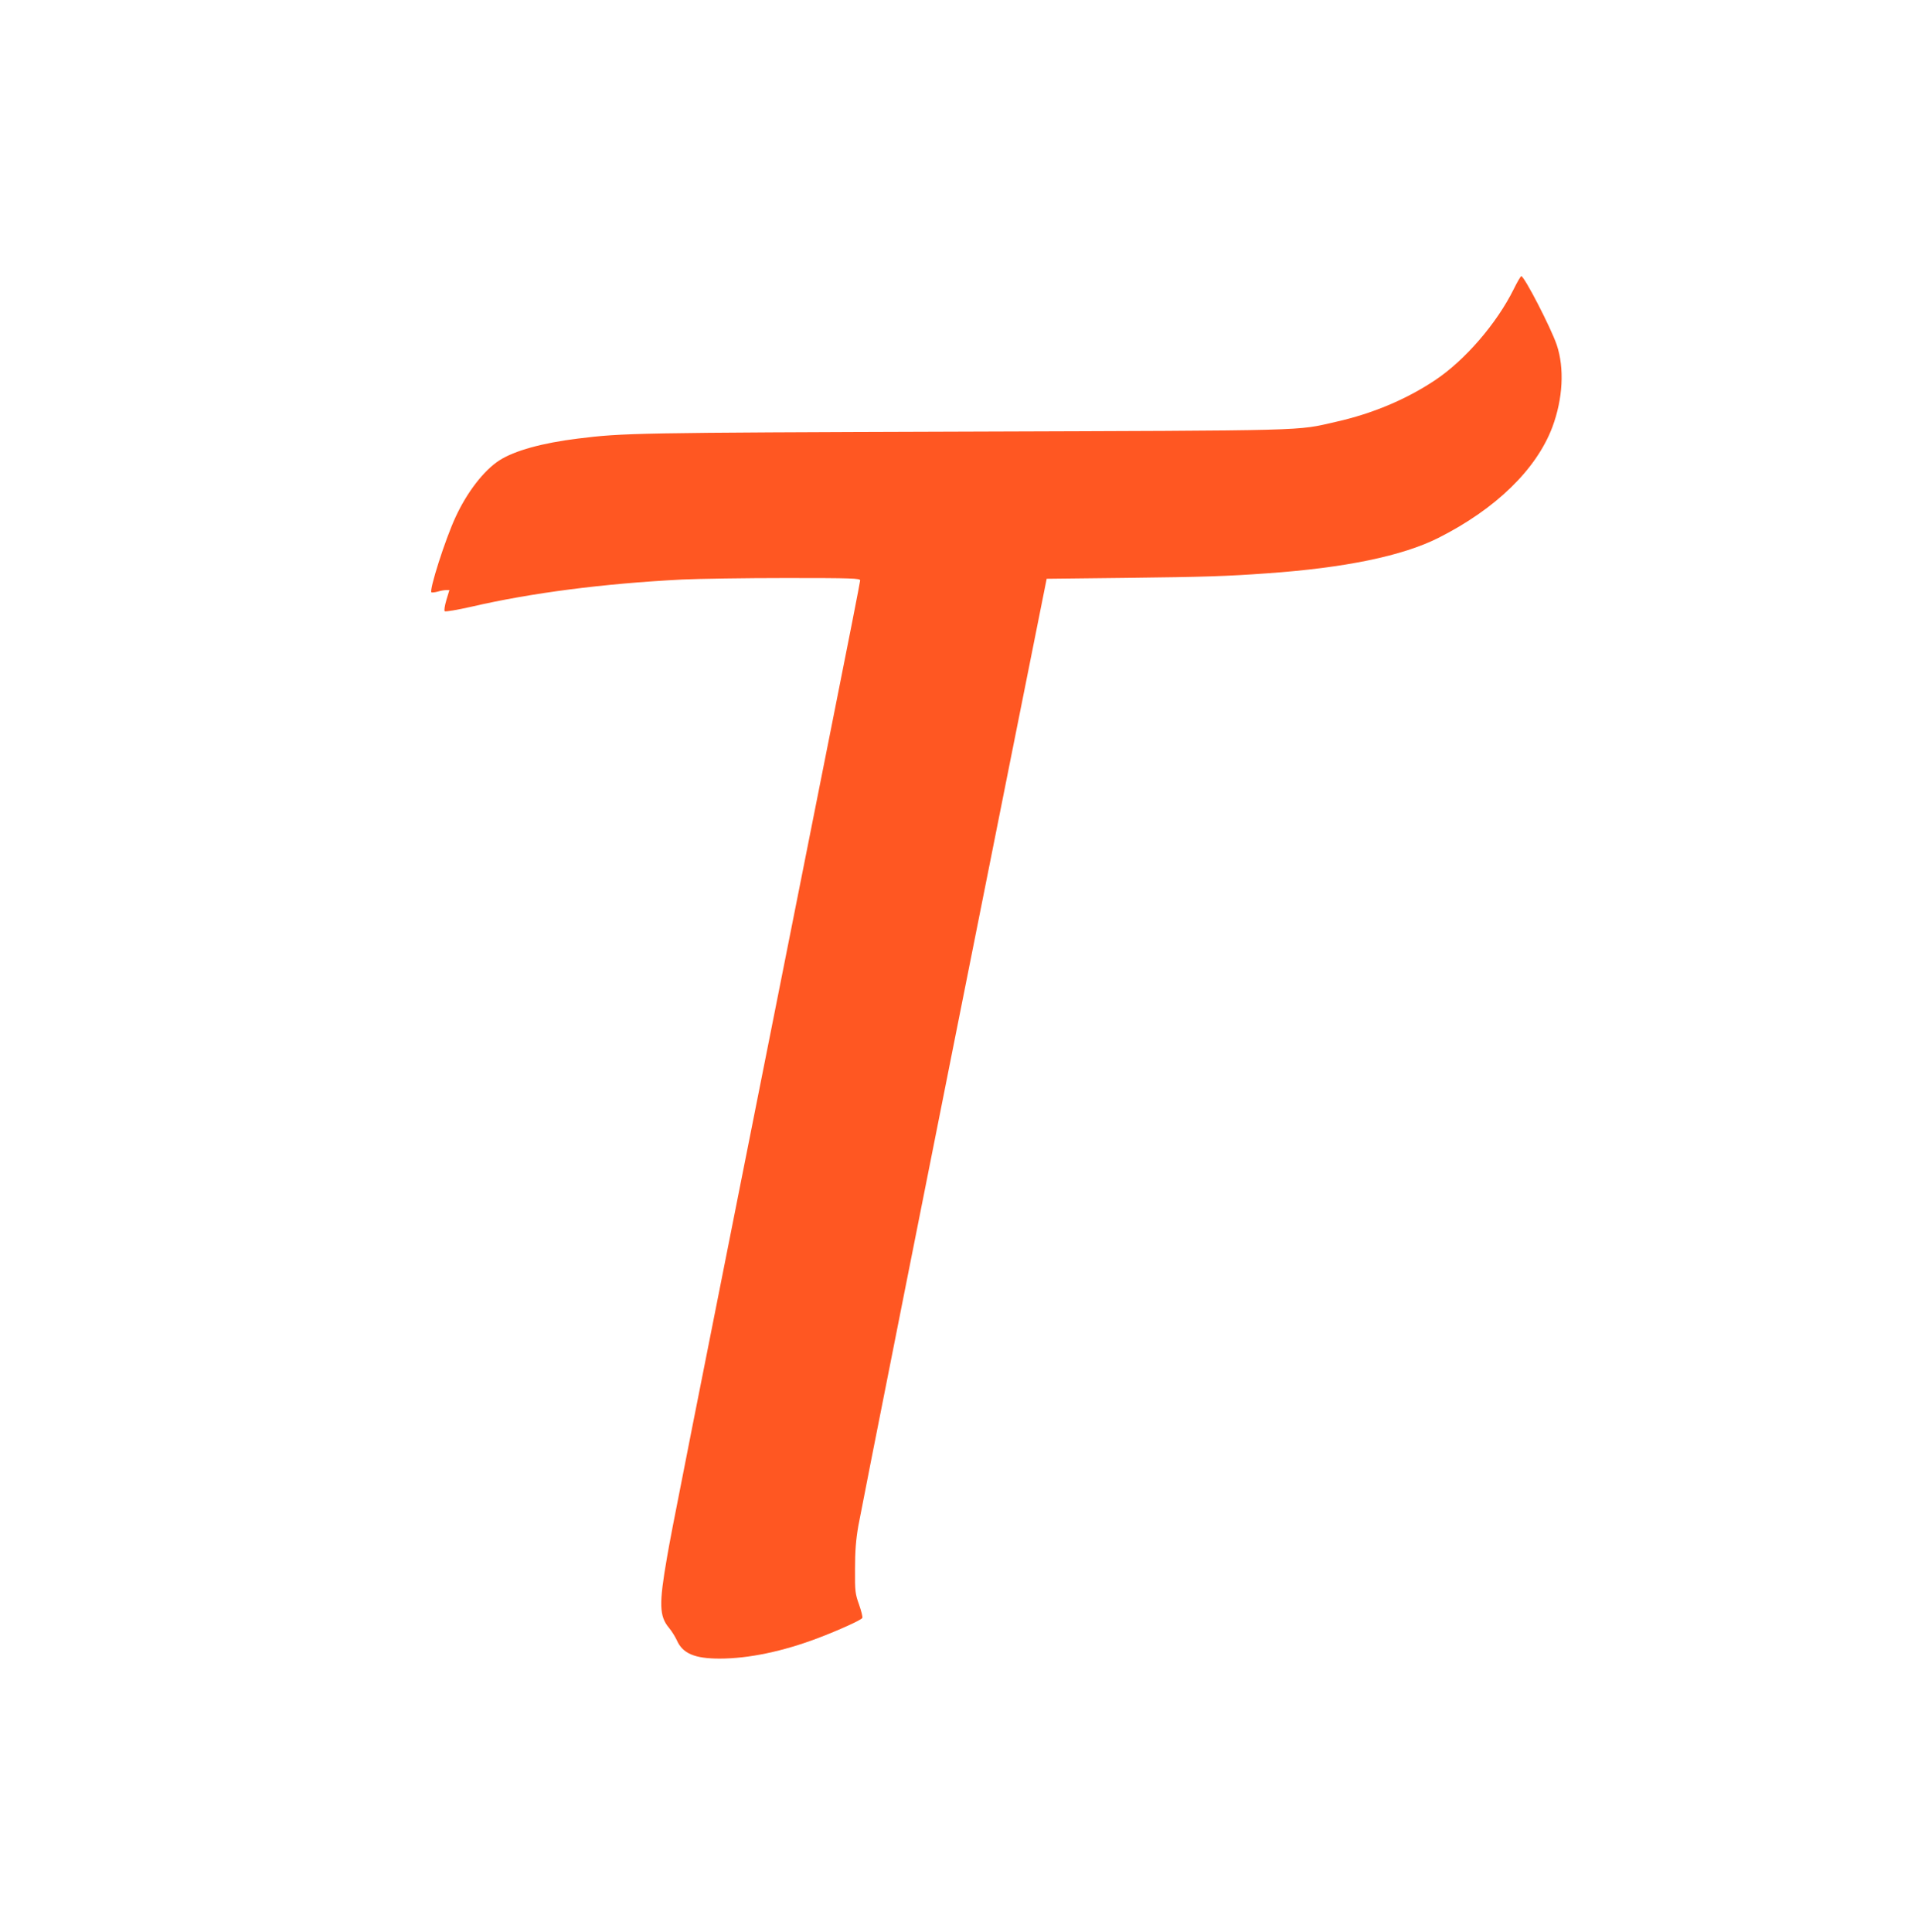
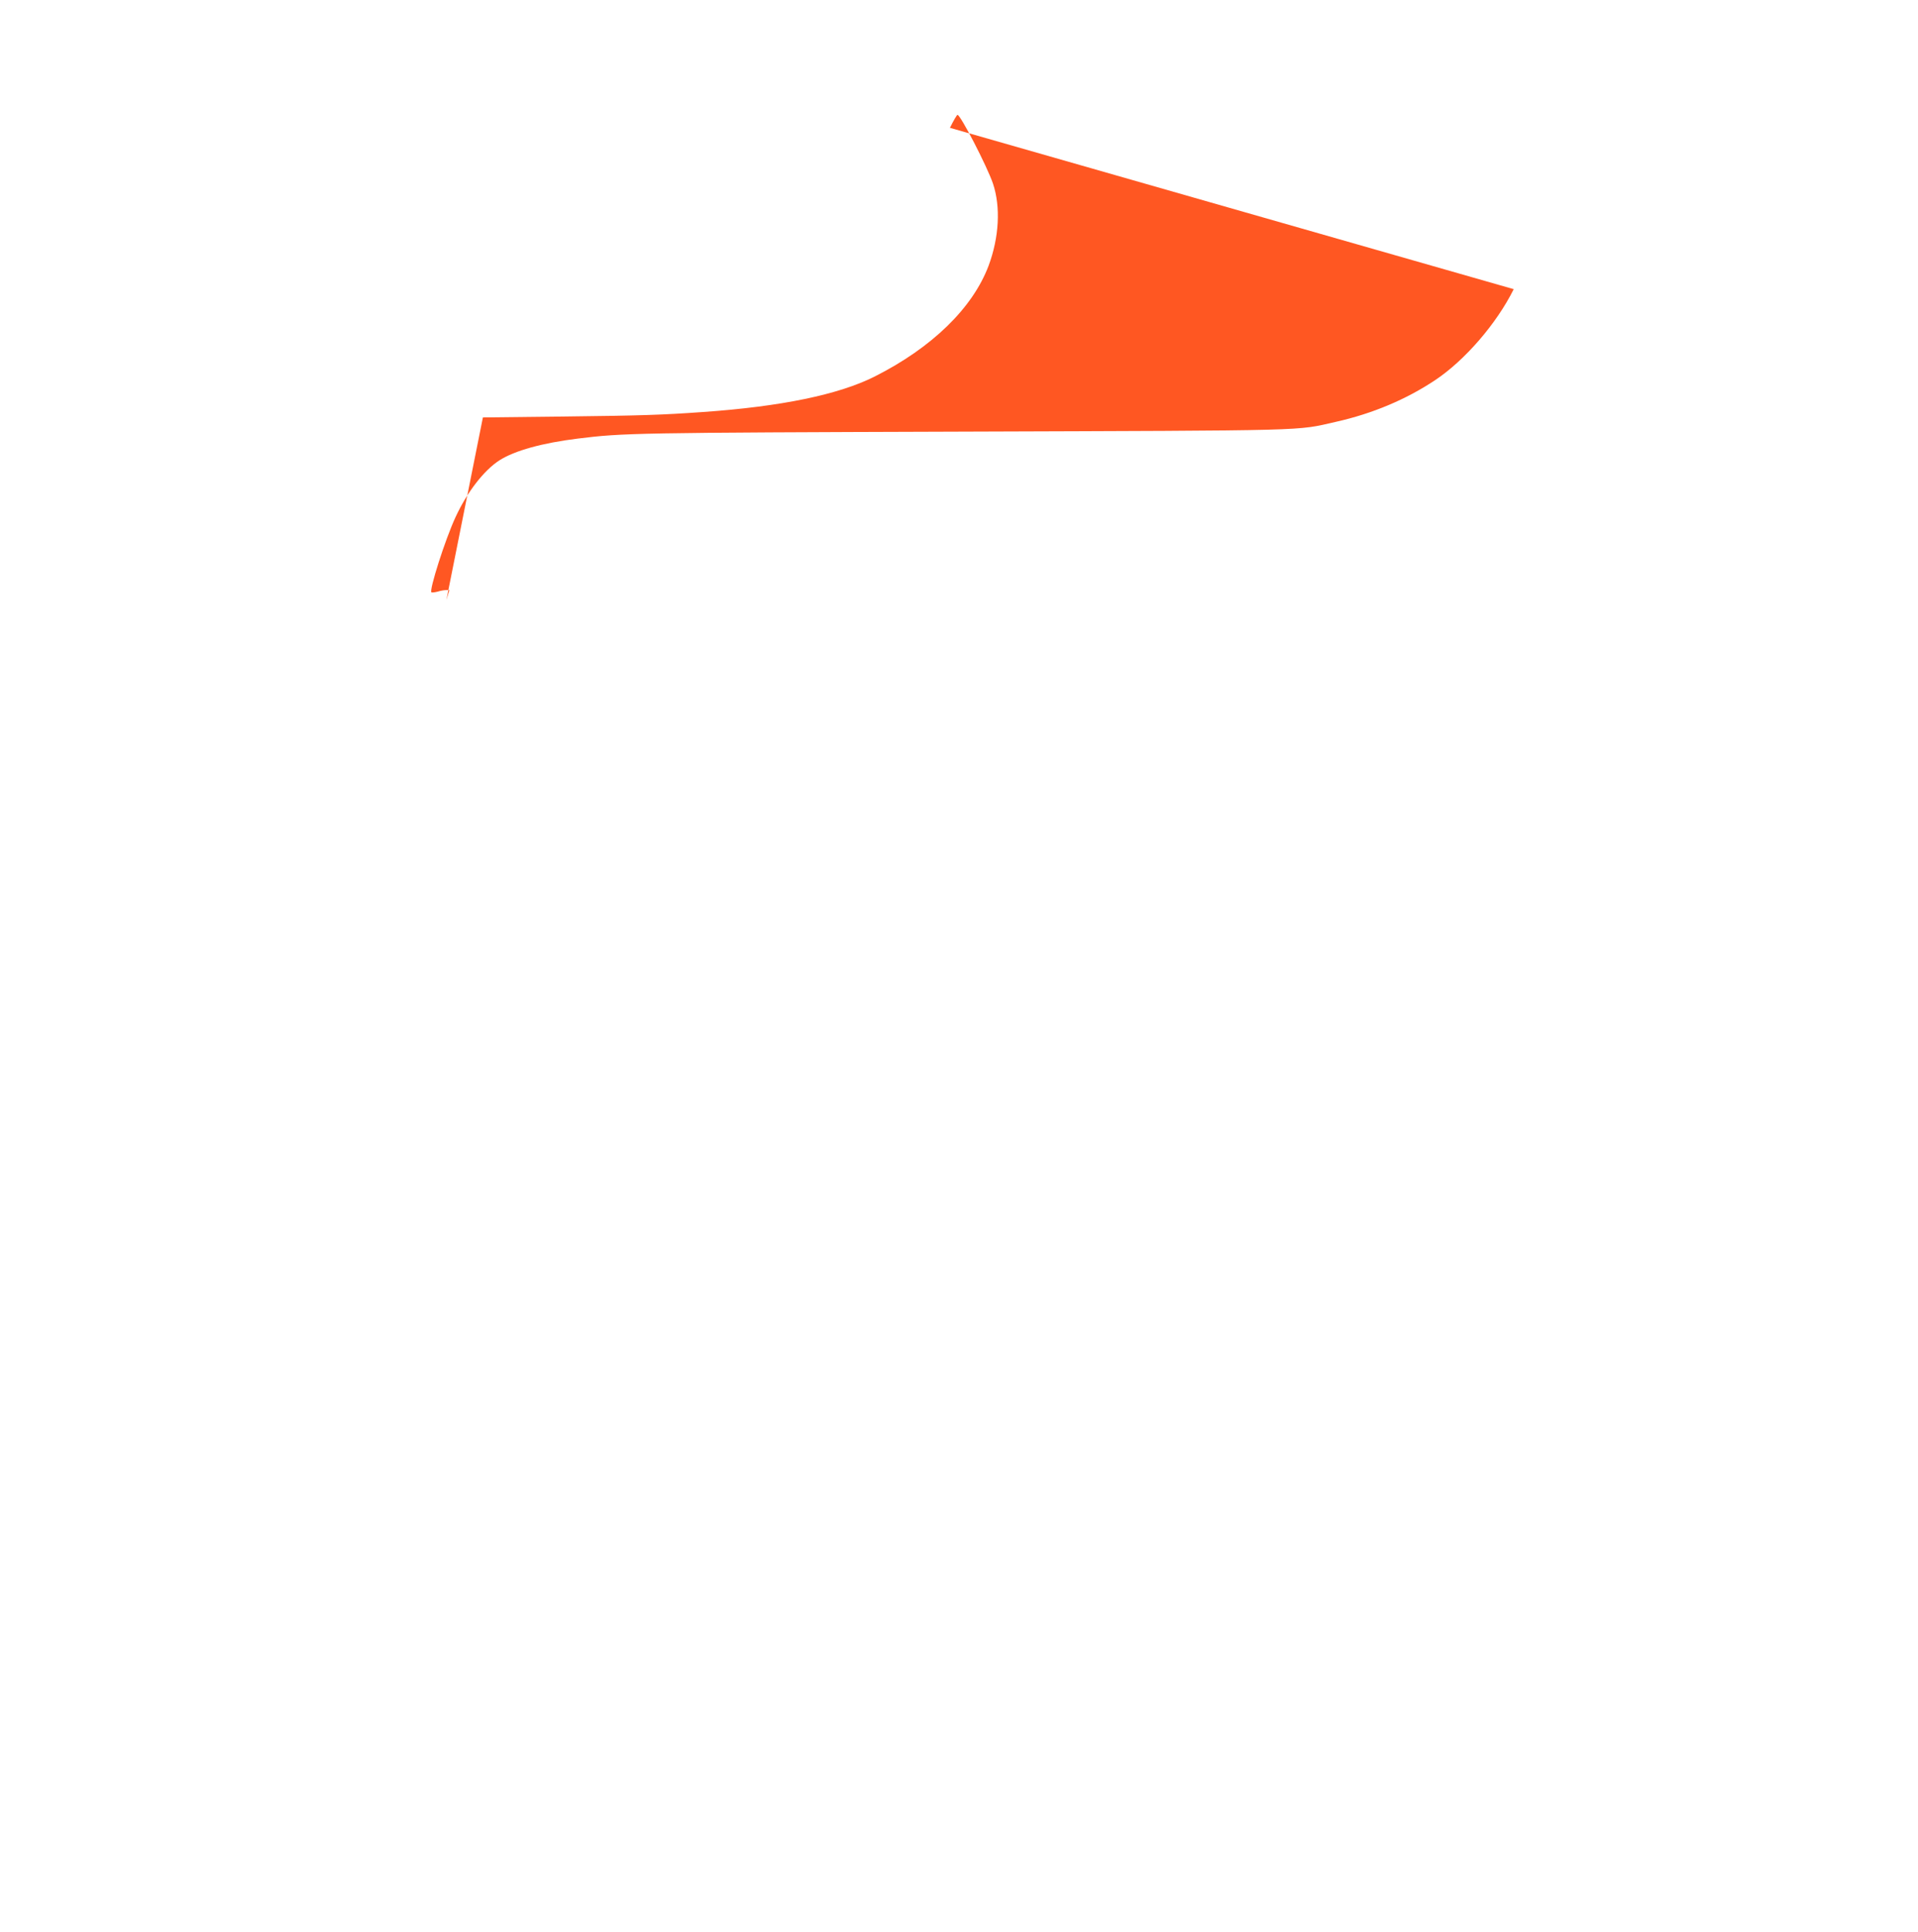
<svg xmlns="http://www.w3.org/2000/svg" version="1.0" width="1271pt" height="1280pt" viewBox="0 0 1271 1280" preserveAspectRatio="xMidYMid meet">
  <g transform="translate(0,1280) scale(0.1,-0.1)" fill="#ff5722" stroke="none">
-     <path d="M10031 10884 c-113 -228 -324 -472 -521 -603 -192 -128 -416 -222 -657 -276 -270 -61 -126 -57 -2473 -65 -2178 -7 -2251 -9 -2550 -46 -236 -29 -420 -80 -520 -144 -103 -66 -215 -211 -291 -376 -69 -148 -177 -488 -160 -499 5 -2 23 0 42 5 19 6 44 10 55 10 l22 0 -20 -66 c-11 -37 -16 -70 -11 -74 4 -5 85 9 178 30 399 92 871 153 1395 180 107 5 417 10 688 10 439 0 492 -2 492 -16 0 -8 -81 -423 -181 -922 -1062 -5339 -1061 -5336 -1099 -5552 -54 -309 -51 -389 13 -466 18 -21 41 -59 52 -82 38 -88 118 -122 284 -122 192 0 420 48 652 136 137 52 285 119 293 133 4 5 -6 45 -21 88 -26 73 -28 88 -27 238 0 118 6 193 22 285 21 117 459 2325 1006 5065 l242 1210 527 6 c526 6 667 11 932 30 516 36 899 115 1137 235 379 191 649 453 755 734 70 188 81 390 29 545 -39 114 -215 455 -235 455 -4 0 -27 -39 -50 -86z" />
+     <path d="M10031 10884 c-113 -228 -324 -472 -521 -603 -192 -128 -416 -222 -657 -276 -270 -61 -126 -57 -2473 -65 -2178 -7 -2251 -9 -2550 -46 -236 -29 -420 -80 -520 -144 -103 -66 -215 -211 -291 -376 -69 -148 -177 -488 -160 -499 5 -2 23 0 42 5 19 6 44 10 55 10 l22 0 -20 -66 l242 1210 527 6 c526 6 667 11 932 30 516 36 899 115 1137 235 379 191 649 453 755 734 70 188 81 390 29 545 -39 114 -215 455 -235 455 -4 0 -27 -39 -50 -86z" />
  </g>
</svg>